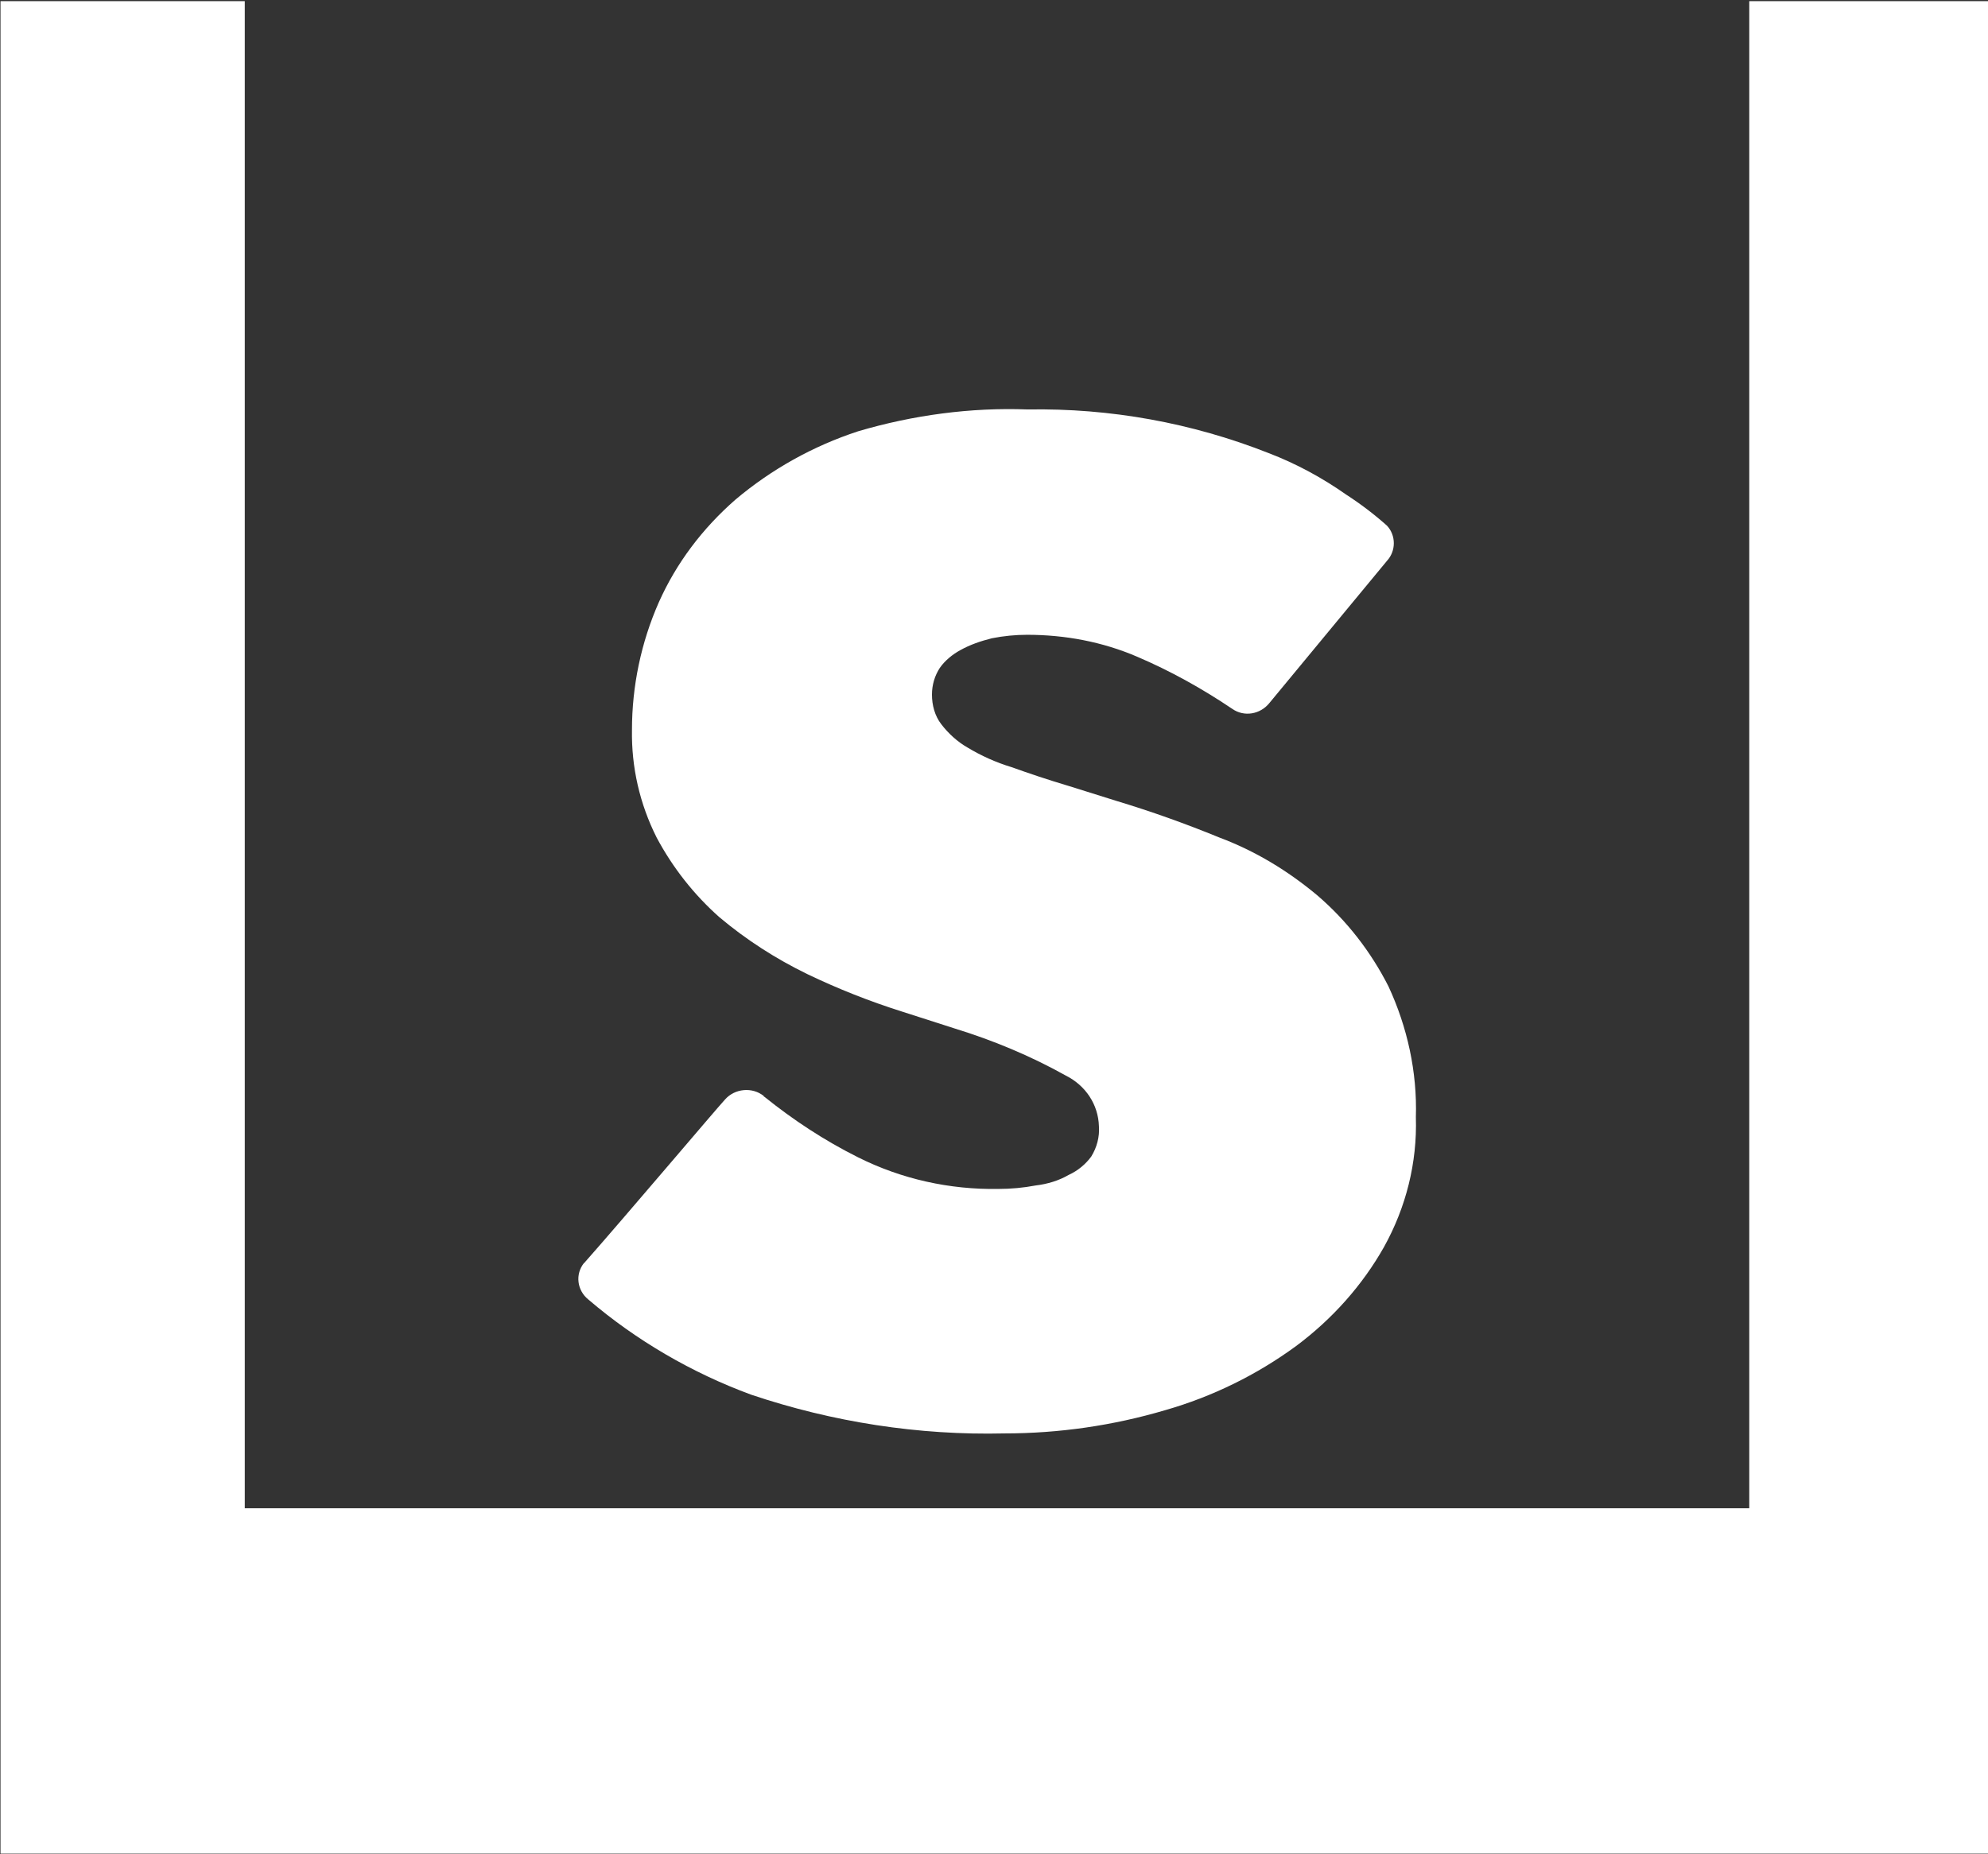
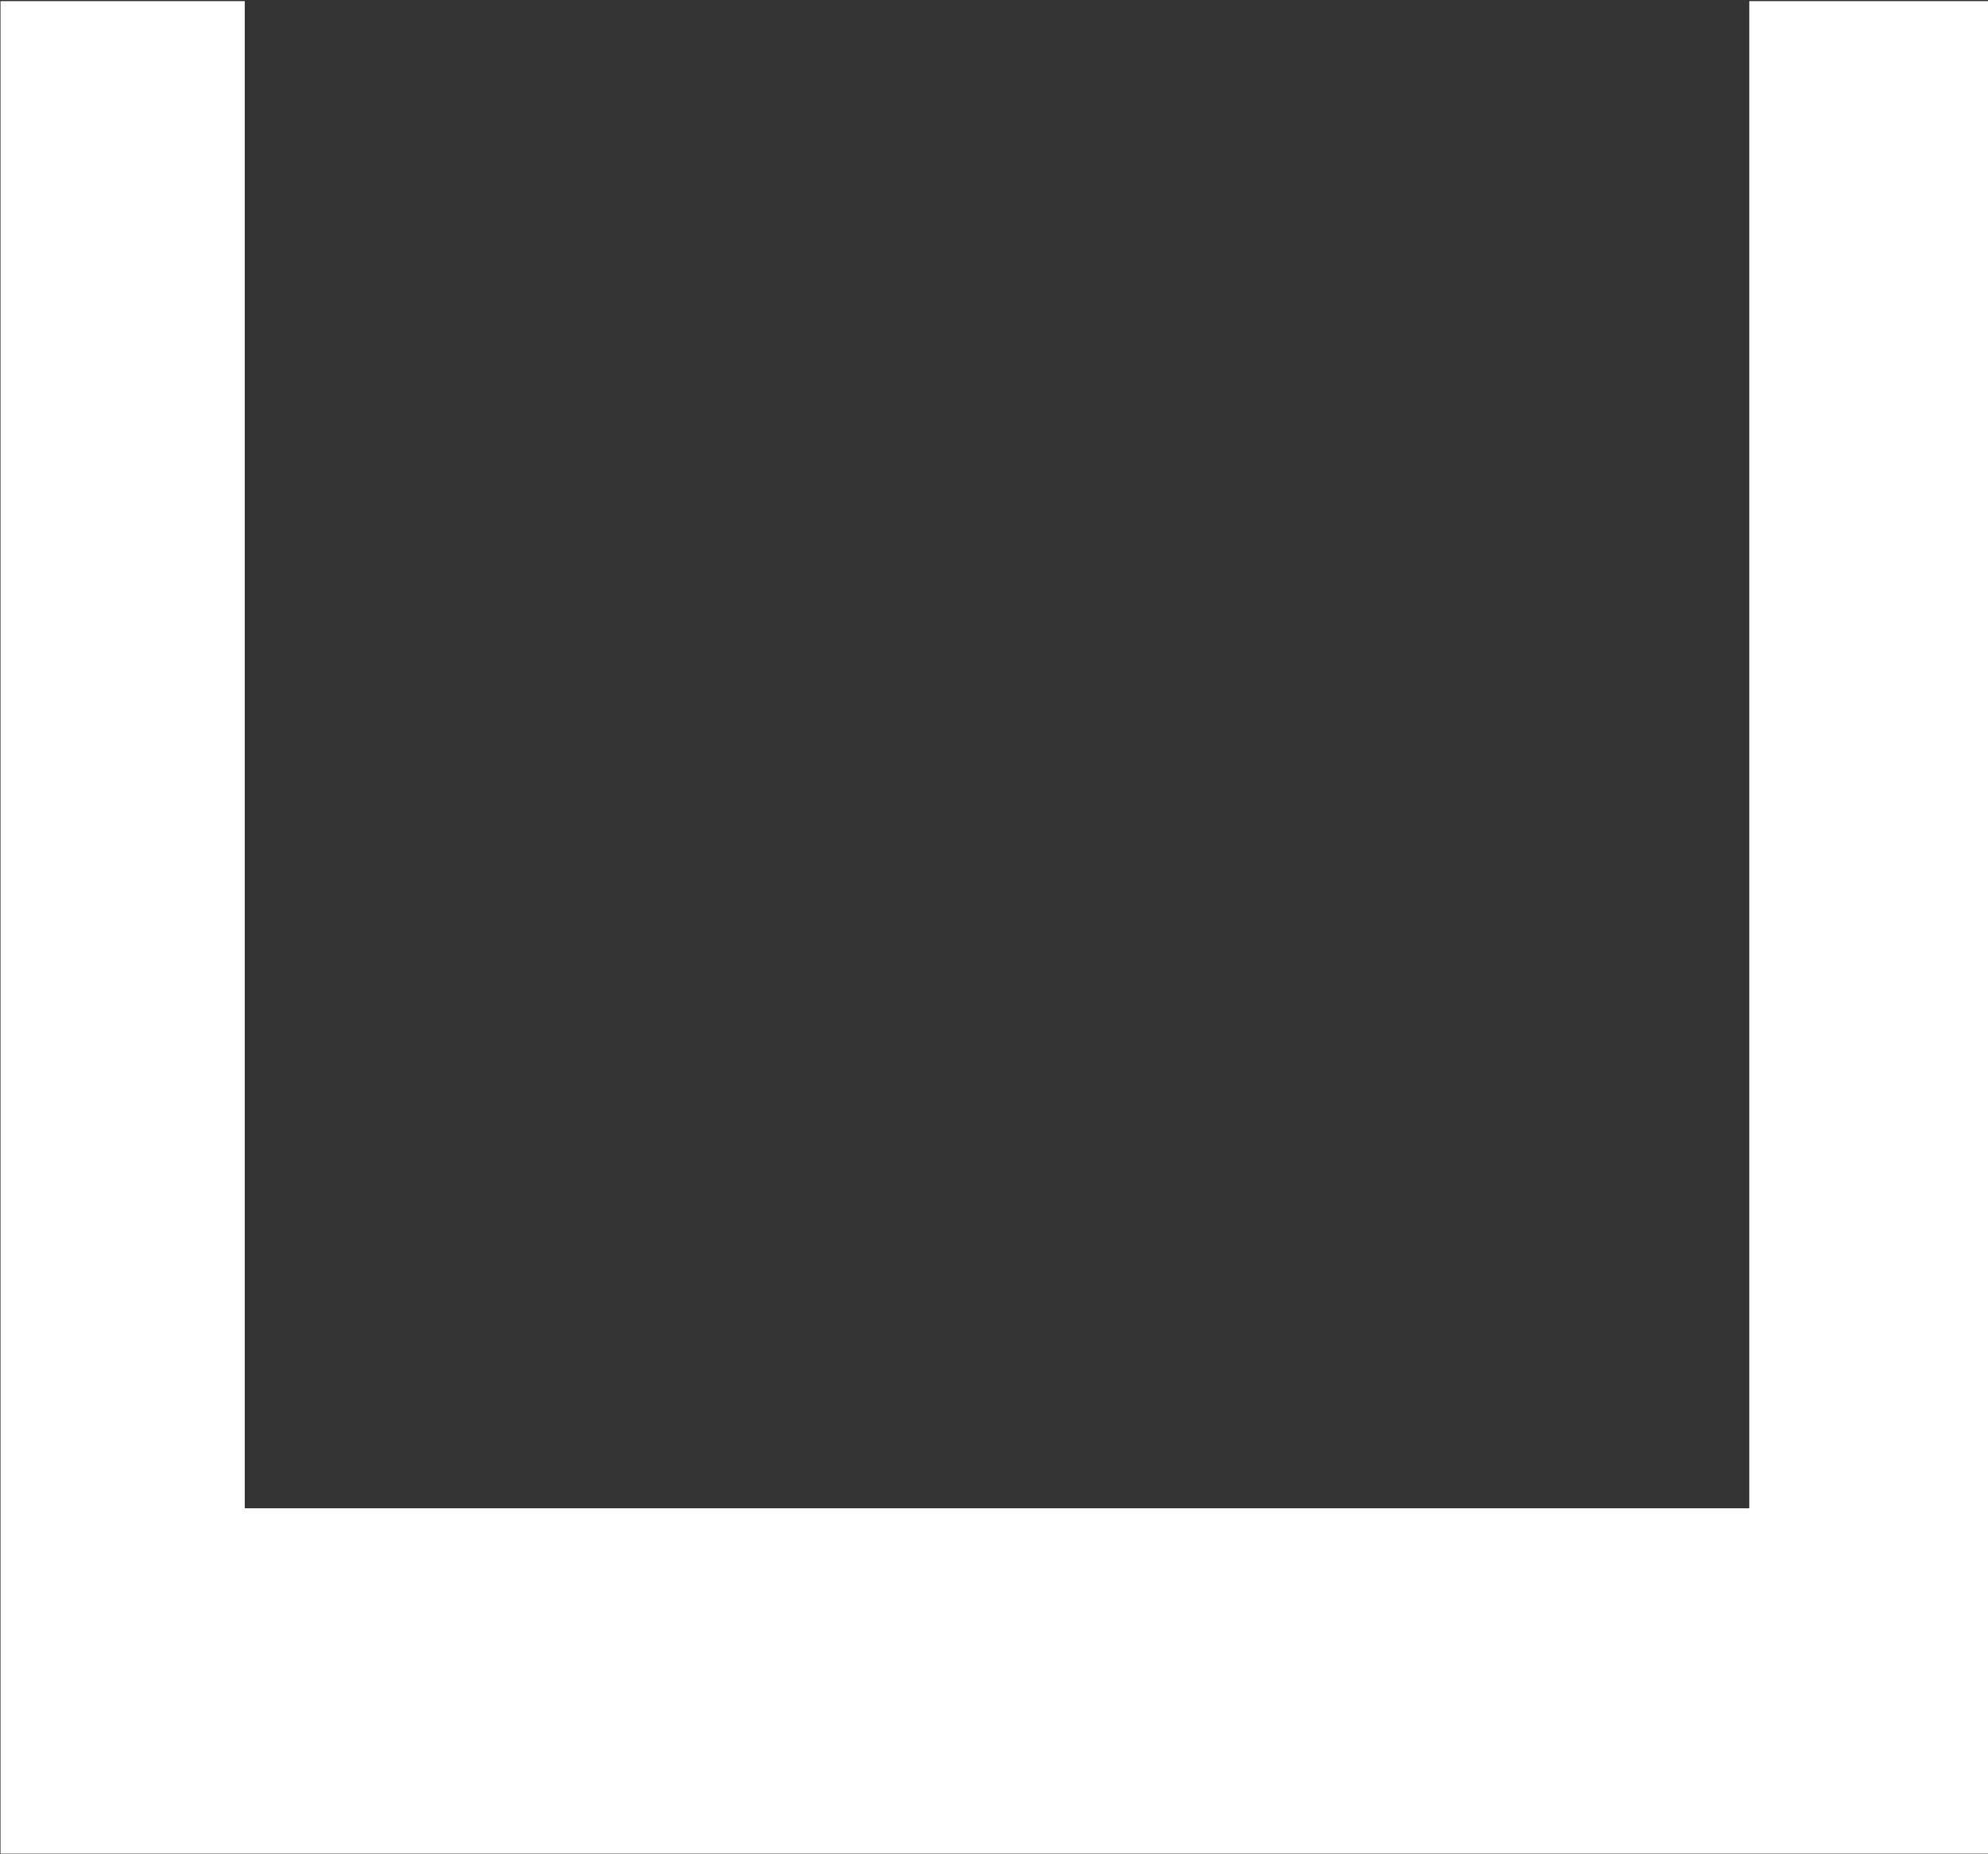
<svg xmlns="http://www.w3.org/2000/svg" version="1.2" viewBox="0 0 1548 1444" width="1548" height="1444">
  <rect x="0" y="0" width="1548" height="1444" fill="#333333" stroke="none" />
  <style>.a{fill:#fff}</style>
  <path class="a" d="m0.4 0.9v1442.8h1547.6v-1442.8h-185.9v1173.8h-1171.5v-1173.8z" />
-   <path fill-rule="evenodd" class="a" d="m584.8 1086.2c-46.1-17-89.4-42.2-126.7-74.1-8.8-7.1-10.4-19.7-3.3-28.5q0.6 0 0.6-0.5c30.1-34 102.5-119.6 109.1-126.7 7.7-8.8 21.4-9.9 30.2-2.8q0 0.6 0.5 0.6c22.5 18.1 46.6 34 73 47.2 34 17 71.3 25.2 109.1 24.6q14.8 0 29.1-2.7c9.3-1.1 18.1-3.8 25.7-8.2 7.2-3.3 13.2-8.3 17.6-14.3 4.4-7.1 6.6-15.4 6-23.6-0.5-17-10.4-31.8-25.8-39.5-27.4-15.3-56.4-27.4-86.6-36.7l-41.1-13.2q-37.9-12-73.5-29.1c-24.7-12-47.7-26.8-68.6-44.4-19.7-17.5-36.2-38.4-48.8-62-13.2-26.3-19.7-54.8-19.2-83.9 0-34 7.1-68 20.9-99.3 13.7-30.7 34-57.5 59.7-80 28-23.6 60.4-41.7 95.5-53.2 42.7-12.6 87.7-18.7 132.1-17 64.2-1.1 127.8 10.4 187.6 34 21.4 8.2 41.7 19.2 60.3 32.3q17 11 31.8 24.2c7.1 7.6 7.1 19.7 0 27.4l-91.6 110.8c-7.1 8.8-19.7 11-29 4.4-23.6-15.9-48.3-29.6-74.1-40.6-26.8-11.5-55.9-17-85.5-17q-13.7 0-27.4 2.7c-8.8 2.2-17 5-24.7 9.3-6.1 3.3-12.1 8.3-15.9 13.8-3.9 6-6.1 13.1-6.1 20.8 0 8.2 2.2 16.5 7.2 23 5.5 7.2 12.6 13.7 20.3 18.1q16.4 9.9 34.5 15.4c13.7 4.9 28.5 9.9 45 14.8l36.7 11.5q40.1 12.1 80.1 28.5c28 10.5 53.2 25.8 76.2 45 23.1 19.8 41.7 43.9 55.4 70.8 14.8 31.8 22.5 66.9 21.4 102 1.1 35.6-7.7 70.2-24.7 100.9-17 30.2-40.6 56.5-68.5 77.3-30.7 22.5-65.3 39.5-102 50-40.6 12-82.8 18.1-125.1 18.1-66.9 1.6-133.8-8.8-197.4-30.2z" />
</svg>